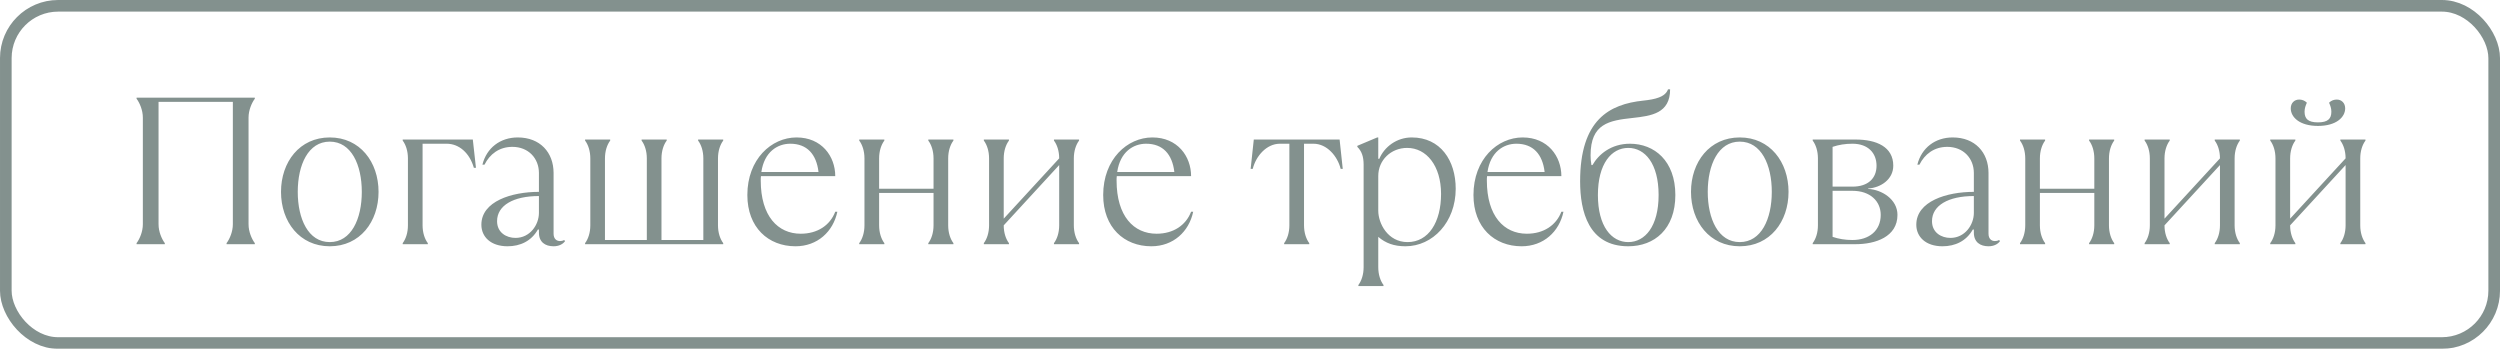
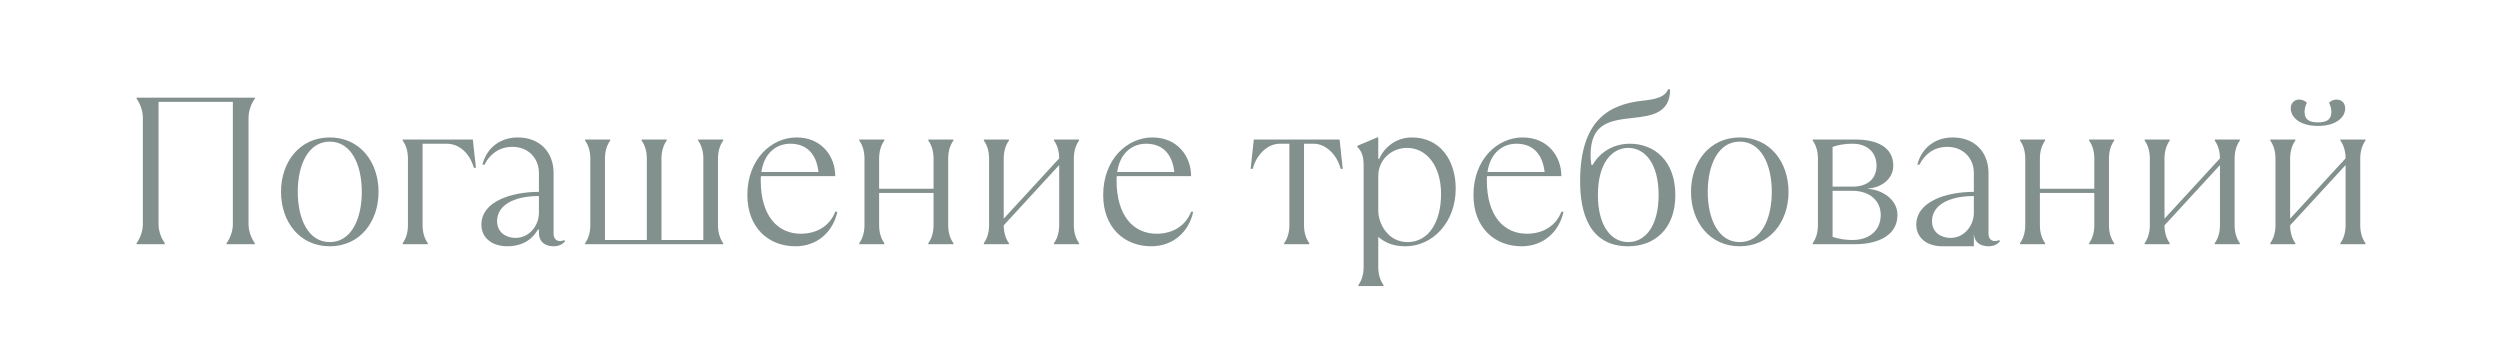
<svg xmlns="http://www.w3.org/2000/svg" width="215" height="30" viewBox="0 0 215 30" fill="none">
  <g opacity="0.55">
-     <path d="M14.175 21V20.91C13.905 20.55 13.635 19.92 13.635 19.29V8.76H20.025V19.29C20.025 19.92 19.755 20.55 19.485 20.91V21H21.915V20.91C21.645 20.55 21.375 19.92 21.375 19.29V10.11C21.375 9.48 21.645 8.85 21.915 8.49V8.4H11.745V8.49C12.015 8.85 12.285 9.48 12.285 10.11V19.29C12.285 19.92 12.015 20.55 11.745 20.91V21H14.175ZM28.361 21.18C30.953 21.18 32.555 19.074 32.555 16.5C32.555 13.926 30.953 11.82 28.361 11.82C25.769 11.82 24.167 13.926 24.167 16.5C24.167 19.074 25.769 21.18 28.361 21.18ZM28.361 20.82C26.507 20.82 25.607 18.822 25.607 16.5C25.607 14.178 26.507 12.18 28.361 12.18C30.215 12.18 31.115 14.178 31.115 16.5C31.115 18.822 30.215 20.82 28.361 20.82ZM36.792 21V20.91C36.522 20.55 36.342 20.01 36.342 19.38V12.36H38.412C39.492 12.36 40.392 13.17 40.752 14.43H40.932L40.662 12H34.632V12.09C34.902 12.45 35.082 12.99 35.082 13.62V19.38C35.082 20.01 34.902 20.55 34.632 20.91V21H36.792ZM48.508 20.64C48.472 20.676 48.346 20.73 48.148 20.73C47.878 20.73 47.608 20.55 47.608 20.1V14.88C47.608 13.098 46.438 11.82 44.53 11.82C43.018 11.82 41.848 12.72 41.488 14.16H41.668C42.118 13.26 42.928 12.63 44.062 12.63C45.448 12.63 46.348 13.62 46.348 14.88V16.5C44.008 16.5 41.398 17.31 41.398 19.326C41.398 20.37 42.208 21.18 43.648 21.18C44.746 21.18 45.7 20.73 46.258 19.74H46.348V20.01C46.348 20.82 46.888 21.18 47.608 21.18C48.058 21.18 48.418 21 48.598 20.73L48.508 20.64ZM44.332 20.46C43.558 20.46 42.748 20.01 42.748 19.02C42.748 17.67 44.152 16.86 46.348 16.86V18.3C46.348 19.344 45.574 20.46 44.332 20.46ZM62.197 21V20.91C61.927 20.55 61.747 20.01 61.747 19.38V13.62C61.747 12.99 61.927 12.45 62.197 12.09V12H60.037V12.09C60.307 12.45 60.487 12.99 60.487 13.62V20.64H56.887V13.62C56.887 12.99 57.067 12.45 57.337 12.09V12H55.177V12.09C55.447 12.45 55.627 12.99 55.627 13.62V20.64H52.027V13.62C52.027 12.99 52.207 12.45 52.477 12.09V12H50.317V12.09C50.587 12.45 50.767 12.99 50.767 13.62V19.38C50.767 20.01 50.587 20.55 50.317 20.91V21H62.197ZM71.832 18.21C71.382 19.38 70.302 20.1 68.862 20.1C66.9 20.1 65.424 18.588 65.424 15.528C65.424 15.402 65.424 15.276 65.442 15.15H71.832C71.832 13.44 70.662 11.82 68.502 11.82C66.342 11.82 64.272 13.692 64.272 16.77C64.272 19.56 66.072 21.18 68.412 21.18C70.302 21.18 71.652 19.92 72.012 18.21H71.832ZM67.962 12.36C69.402 12.36 70.212 13.26 70.392 14.79H65.478C65.73 13.062 66.864 12.36 67.962 12.36ZM76.054 21V20.91C75.784 20.55 75.604 20.01 75.604 19.38V16.59H80.284V19.38C80.284 20.01 80.104 20.55 79.834 20.91V21H81.994V20.91C81.724 20.55 81.544 20.01 81.544 19.38V13.62C81.544 12.99 81.724 12.45 81.994 12.09V12H79.834V12.09C80.104 12.45 80.284 12.99 80.284 13.62V16.23H75.604V13.62C75.604 12.99 75.784 12.45 76.054 12.09V12H73.894V12.09C74.164 12.45 74.344 12.99 74.344 13.62V19.38C74.344 20.01 74.164 20.55 73.894 20.91V21H76.054ZM86.77 21V20.91C86.5 20.55 86.32 20.01 86.32 19.38L91.09 14.196V19.38C91.09 20.01 90.91 20.55 90.64 20.91V21H92.8V20.91C92.53 20.55 92.35 20.01 92.35 19.38V13.62C92.35 12.99 92.53 12.45 92.8 12.09V12H90.64V12.09C90.91 12.45 91.09 12.99 91.09 13.62L86.32 18.804V13.62C86.32 12.99 86.5 12.45 86.77 12.09V12H84.61V12.09C84.88 12.45 85.06 12.99 85.06 13.62V19.38C85.06 20.01 84.88 20.55 84.61 20.91V21H86.77ZM102.434 18.21C101.984 19.38 100.904 20.1 99.464 20.1C97.502 20.1 96.026 18.588 96.026 15.528C96.026 15.402 96.026 15.276 96.044 15.15H102.434C102.434 13.44 101.264 11.82 99.104 11.82C96.944 11.82 94.874 13.692 94.874 16.77C94.874 19.56 96.674 21.18 99.014 21.18C100.904 21.18 102.254 19.92 102.614 18.21H102.434ZM98.564 12.36C100.004 12.36 100.814 13.26 100.994 14.79H96.08C96.332 13.062 97.466 12.36 98.564 12.36ZM112.596 21V20.91C112.326 20.55 112.146 20.01 112.146 19.38V12.36H112.956C114.126 12.36 115.026 13.44 115.296 14.52H115.476L115.206 12H107.826L107.556 14.52H107.736C108.006 13.44 108.906 12.36 110.076 12.36H110.886V19.38C110.886 20.01 110.706 20.55 110.436 20.91V21H112.596ZM118.981 24.6V24.51C118.711 24.15 118.531 23.61 118.531 22.98V20.37C119.161 20.91 119.881 21.18 120.871 21.18C123.211 21.18 125.191 19.11 125.191 16.23C125.191 13.8 123.877 11.82 121.411 11.82C120.115 11.82 119.053 12.63 118.621 13.656H118.531V11.82H118.441L116.731 12.54V12.63C117.091 12.99 117.271 13.44 117.271 14.16V22.98C117.271 23.61 117.091 24.15 116.821 24.51V24.6H118.981ZM121.051 20.82C119.341 20.82 118.531 19.2 118.531 18.12V15.132C118.531 13.764 119.629 12.72 121.015 12.72C122.671 12.72 123.931 14.25 123.931 16.68C123.931 19.11 122.851 20.82 121.051 20.82ZM134.278 18.21C133.828 19.38 132.748 20.1 131.308 20.1C129.346 20.1 127.87 18.588 127.87 15.528C127.87 15.402 127.87 15.276 127.888 15.15H134.278C134.278 13.44 133.108 11.82 130.948 11.82C128.788 11.82 126.718 13.692 126.718 16.77C126.718 19.56 128.518 21.18 130.858 21.18C132.748 21.18 134.098 19.92 134.458 18.21H134.278ZM130.408 12.36C131.848 12.36 132.658 13.26 132.838 14.79H127.924C128.176 13.062 129.31 12.36 130.408 12.36ZM140.03 21.18C142.28 21.18 144.08 19.704 144.08 16.77C144.08 13.836 142.28 12.36 140.174 12.36C138.554 12.36 137.474 13.278 136.952 14.196H136.862C136.808 13.89 136.79 13.638 136.79 13.35C136.79 10.632 138.392 10.362 140.39 10.146C142.028 9.966 143.63 9.75 143.63 7.68H143.45C143.216 8.346 142.352 8.544 141.326 8.652C138.41 8.958 135.89 10.29 135.89 15.6C135.89 18.174 136.61 21.18 140.03 21.18ZM140.03 20.82C138.59 20.82 137.42 19.47 137.42 16.77C137.42 14.07 138.59 12.72 140.03 12.72C141.47 12.72 142.64 14.07 142.64 16.77C142.64 19.47 141.47 20.82 140.03 20.82ZM149.62 21.18C152.212 21.18 153.814 19.074 153.814 16.5C153.814 13.926 152.212 11.82 149.62 11.82C147.028 11.82 145.426 13.926 145.426 16.5C145.426 19.074 147.028 21.18 149.62 21.18ZM149.62 20.82C147.766 20.82 146.866 18.822 146.866 16.5C146.866 14.178 147.766 12.18 149.62 12.18C151.474 12.18 152.374 14.178 152.374 16.5C152.374 18.822 151.474 20.82 149.62 20.82ZM159.582 21C161.292 21 163.182 20.37 163.182 18.48C163.182 17.13 161.814 16.302 160.662 16.248V16.212C161.76 16.14 162.822 15.42 162.822 14.25C162.822 12.63 161.382 12 159.582 12H155.892V12.09C156.162 12.45 156.342 12.99 156.342 13.62V19.38C156.342 20.01 156.162 20.55 155.892 20.91V21H159.582ZM157.602 12.63C158.142 12.45 158.682 12.36 159.312 12.36C160.662 12.36 161.382 13.17 161.382 14.25C161.382 15.33 160.662 16.05 159.312 16.05H157.602V12.63ZM159.312 20.64C158.682 20.64 158.142 20.55 157.602 20.37V16.41H159.312C160.842 16.41 161.742 17.31 161.742 18.48C161.742 19.83 160.752 20.64 159.312 20.64ZM171.912 20.64C171.876 20.676 171.75 20.73 171.552 20.73C171.282 20.73 171.012 20.55 171.012 20.1V14.88C171.012 13.098 169.842 11.82 167.934 11.82C166.422 11.82 165.252 12.72 164.892 14.16H165.072C165.522 13.26 166.332 12.63 167.466 12.63C168.852 12.63 169.752 13.62 169.752 14.88V16.5C167.412 16.5 164.802 17.31 164.802 19.326C164.802 20.37 165.612 21.18 167.052 21.18C168.15 21.18 169.104 20.73 169.662 19.74H169.752V20.01C169.752 20.82 170.292 21.18 171.012 21.18C171.462 21.18 171.822 21 172.002 20.73L171.912 20.64ZM167.736 20.46C166.962 20.46 166.152 20.01 166.152 19.02C166.152 17.67 167.556 16.86 169.752 16.86V18.3C169.752 19.344 168.978 20.46 167.736 20.46ZM175.881 21V20.91C175.611 20.55 175.431 20.01 175.431 19.38V16.59H180.111V19.38C180.111 20.01 179.931 20.55 179.661 20.91V21H181.821V20.91C181.551 20.55 181.371 20.01 181.371 19.38V13.62C181.371 12.99 181.551 12.45 181.821 12.09V12H179.661V12.09C179.931 12.45 180.111 12.99 180.111 13.62V16.23H175.431V13.62C175.431 12.99 175.611 12.45 175.881 12.09V12H173.721V12.09C173.991 12.45 174.171 12.99 174.171 13.62V19.38C174.171 20.01 173.991 20.55 173.721 20.91V21H175.881ZM186.597 21V20.91C186.327 20.55 186.147 20.01 186.147 19.38L190.917 14.196V19.38C190.917 20.01 190.737 20.55 190.467 20.91V21H192.627V20.91C192.357 20.55 192.177 20.01 192.177 19.38V13.62C192.177 12.99 192.357 12.45 192.627 12.09V12H190.467V12.09C190.737 12.45 190.917 12.99 190.917 13.62L186.147 18.804V13.62C186.147 12.99 186.327 12.45 186.597 12.09V12H184.437V12.09C184.707 12.45 184.887 12.99 184.887 13.62V19.38C184.887 20.01 184.707 20.55 184.437 20.91V21H186.597ZM199.345 10.83C200.929 10.83 201.685 10.074 201.685 9.318C201.685 8.868 201.379 8.562 200.965 8.562C200.731 8.562 200.497 8.634 200.299 8.832C200.407 9.084 200.497 9.3 200.497 9.606C200.497 10.218 200.191 10.524 199.345 10.524C198.499 10.524 198.193 10.218 198.193 9.606C198.193 9.3 198.283 9.084 198.391 8.832C198.193 8.634 197.959 8.562 197.725 8.562C197.311 8.562 197.005 8.868 197.005 9.318C197.005 10.074 197.761 10.83 199.345 10.83ZM197.401 21V20.91C197.131 20.55 196.951 20.01 196.951 19.38L201.721 14.196V19.38C201.721 20.01 201.541 20.55 201.271 20.91V21H203.431V20.91C203.161 20.55 202.981 20.01 202.981 19.38V13.62C202.981 12.99 203.161 12.45 203.431 12.09V12H201.271V12.09C201.541 12.45 201.721 12.99 201.721 13.62L196.951 18.804V13.62C196.951 12.99 197.131 12.45 197.401 12.09V12H195.241V12.09C195.511 12.45 195.691 12.99 195.691 13.62V19.38C195.691 20.01 195.511 20.55 195.241 20.91V21H197.401Z" fill="#1E3632" />
-     <rect x="0.5" y="0.5" width="214" height="29" rx="4.5" stroke="#1E3632" />
+     <path d="M14.175 21V20.91C13.905 20.55 13.635 19.92 13.635 19.29V8.76H20.025V19.29C20.025 19.92 19.755 20.55 19.485 20.91V21H21.915V20.91C21.645 20.55 21.375 19.92 21.375 19.29V10.11C21.375 9.48 21.645 8.85 21.915 8.49V8.4H11.745V8.49C12.015 8.85 12.285 9.48 12.285 10.11V19.29C12.285 19.92 12.015 20.55 11.745 20.91V21H14.175ZM28.361 21.18C30.953 21.18 32.555 19.074 32.555 16.5C32.555 13.926 30.953 11.82 28.361 11.82C25.769 11.82 24.167 13.926 24.167 16.5C24.167 19.074 25.769 21.18 28.361 21.18ZM28.361 20.82C26.507 20.82 25.607 18.822 25.607 16.5C25.607 14.178 26.507 12.18 28.361 12.18C30.215 12.18 31.115 14.178 31.115 16.5C31.115 18.822 30.215 20.82 28.361 20.82ZM36.792 21V20.91C36.522 20.55 36.342 20.01 36.342 19.38V12.36H38.412C39.492 12.36 40.392 13.17 40.752 14.43H40.932L40.662 12H34.632V12.09C34.902 12.45 35.082 12.99 35.082 13.62V19.38C35.082 20.01 34.902 20.55 34.632 20.91V21H36.792ZM48.508 20.64C48.472 20.676 48.346 20.73 48.148 20.73C47.878 20.73 47.608 20.55 47.608 20.1V14.88C47.608 13.098 46.438 11.82 44.53 11.82C43.018 11.82 41.848 12.72 41.488 14.16H41.668C42.118 13.26 42.928 12.63 44.062 12.63C45.448 12.63 46.348 13.62 46.348 14.88V16.5C44.008 16.5 41.398 17.31 41.398 19.326C41.398 20.37 42.208 21.18 43.648 21.18C44.746 21.18 45.7 20.73 46.258 19.74H46.348V20.01C46.348 20.82 46.888 21.18 47.608 21.18C48.058 21.18 48.418 21 48.598 20.73L48.508 20.64ZM44.332 20.46C43.558 20.46 42.748 20.01 42.748 19.02C42.748 17.67 44.152 16.86 46.348 16.86V18.3C46.348 19.344 45.574 20.46 44.332 20.46ZM62.197 21V20.91C61.927 20.55 61.747 20.01 61.747 19.38V13.62C61.747 12.99 61.927 12.45 62.197 12.09V12H60.037V12.09C60.307 12.45 60.487 12.99 60.487 13.62V20.64H56.887V13.62C56.887 12.99 57.067 12.45 57.337 12.09V12H55.177V12.09C55.447 12.45 55.627 12.99 55.627 13.62V20.64H52.027V13.62C52.027 12.99 52.207 12.45 52.477 12.09V12H50.317V12.09C50.587 12.45 50.767 12.99 50.767 13.62V19.38C50.767 20.01 50.587 20.55 50.317 20.91V21H62.197ZM71.832 18.21C71.382 19.38 70.302 20.1 68.862 20.1C66.9 20.1 65.424 18.588 65.424 15.528C65.424 15.402 65.424 15.276 65.442 15.15H71.832C71.832 13.44 70.662 11.82 68.502 11.82C66.342 11.82 64.272 13.692 64.272 16.77C64.272 19.56 66.072 21.18 68.412 21.18C70.302 21.18 71.652 19.92 72.012 18.21H71.832ZM67.962 12.36C69.402 12.36 70.212 13.26 70.392 14.79H65.478C65.73 13.062 66.864 12.36 67.962 12.36ZM76.054 21V20.91C75.784 20.55 75.604 20.01 75.604 19.38V16.59H80.284V19.38C80.284 20.01 80.104 20.55 79.834 20.91V21H81.994V20.91C81.724 20.55 81.544 20.01 81.544 19.38V13.62C81.544 12.99 81.724 12.45 81.994 12.09V12H79.834V12.09C80.104 12.45 80.284 12.99 80.284 13.62V16.23H75.604V13.62C75.604 12.99 75.784 12.45 76.054 12.09V12H73.894V12.09C74.164 12.45 74.344 12.99 74.344 13.62V19.38C74.344 20.01 74.164 20.55 73.894 20.91V21H76.054ZM86.77 21V20.91C86.5 20.55 86.32 20.01 86.32 19.38L91.09 14.196V19.38C91.09 20.01 90.91 20.55 90.64 20.91V21H92.8V20.91C92.53 20.55 92.35 20.01 92.35 19.38V13.62C92.35 12.99 92.53 12.45 92.8 12.09V12H90.64V12.09C90.91 12.45 91.09 12.99 91.09 13.62L86.32 18.804V13.62C86.32 12.99 86.5 12.45 86.77 12.09V12H84.61V12.09C84.88 12.45 85.06 12.99 85.06 13.62V19.38C85.06 20.01 84.88 20.55 84.61 20.91V21H86.77ZM102.434 18.21C101.984 19.38 100.904 20.1 99.464 20.1C97.502 20.1 96.026 18.588 96.026 15.528C96.026 15.402 96.026 15.276 96.044 15.15H102.434C102.434 13.44 101.264 11.82 99.104 11.82C96.944 11.82 94.874 13.692 94.874 16.77C94.874 19.56 96.674 21.18 99.014 21.18C100.904 21.18 102.254 19.92 102.614 18.21H102.434ZM98.564 12.36C100.004 12.36 100.814 13.26 100.994 14.79H96.08C96.332 13.062 97.466 12.36 98.564 12.36ZM112.596 21V20.91C112.326 20.55 112.146 20.01 112.146 19.38V12.36H112.956C114.126 12.36 115.026 13.44 115.296 14.52H115.476L115.206 12H107.826L107.556 14.52H107.736C108.006 13.44 108.906 12.36 110.076 12.36H110.886V19.38C110.886 20.01 110.706 20.55 110.436 20.91V21H112.596ZM118.981 24.6V24.51C118.711 24.15 118.531 23.61 118.531 22.98V20.37C119.161 20.91 119.881 21.18 120.871 21.18C123.211 21.18 125.191 19.11 125.191 16.23C125.191 13.8 123.877 11.82 121.411 11.82C120.115 11.82 119.053 12.63 118.621 13.656H118.531V11.82H118.441L116.731 12.54V12.63C117.091 12.99 117.271 13.44 117.271 14.16V22.98C117.271 23.61 117.091 24.15 116.821 24.51V24.6H118.981ZM121.051 20.82C119.341 20.82 118.531 19.2 118.531 18.12V15.132C118.531 13.764 119.629 12.72 121.015 12.72C122.671 12.72 123.931 14.25 123.931 16.68C123.931 19.11 122.851 20.82 121.051 20.82ZM134.278 18.21C133.828 19.38 132.748 20.1 131.308 20.1C129.346 20.1 127.87 18.588 127.87 15.528C127.87 15.402 127.87 15.276 127.888 15.15H134.278C134.278 13.44 133.108 11.82 130.948 11.82C128.788 11.82 126.718 13.692 126.718 16.77C126.718 19.56 128.518 21.18 130.858 21.18C132.748 21.18 134.098 19.92 134.458 18.21H134.278ZM130.408 12.36C131.848 12.36 132.658 13.26 132.838 14.79H127.924C128.176 13.062 129.31 12.36 130.408 12.36ZM140.03 21.18C142.28 21.18 144.08 19.704 144.08 16.77C144.08 13.836 142.28 12.36 140.174 12.36C138.554 12.36 137.474 13.278 136.952 14.196H136.862C136.808 13.89 136.79 13.638 136.79 13.35C136.79 10.632 138.392 10.362 140.39 10.146C142.028 9.966 143.63 9.75 143.63 7.68H143.45C143.216 8.346 142.352 8.544 141.326 8.652C138.41 8.958 135.89 10.29 135.89 15.6C135.89 18.174 136.61 21.18 140.03 21.18ZM140.03 20.82C138.59 20.82 137.42 19.47 137.42 16.77C137.42 14.07 138.59 12.72 140.03 12.72C141.47 12.72 142.64 14.07 142.64 16.77C142.64 19.47 141.47 20.82 140.03 20.82ZM149.62 21.18C152.212 21.18 153.814 19.074 153.814 16.5C153.814 13.926 152.212 11.82 149.62 11.82C147.028 11.82 145.426 13.926 145.426 16.5C145.426 19.074 147.028 21.18 149.62 21.18ZM149.62 20.82C147.766 20.82 146.866 18.822 146.866 16.5C146.866 14.178 147.766 12.18 149.62 12.18C151.474 12.18 152.374 14.178 152.374 16.5C152.374 18.822 151.474 20.82 149.62 20.82ZM159.582 21C161.292 21 163.182 20.37 163.182 18.48C163.182 17.13 161.814 16.302 160.662 16.248V16.212C161.76 16.14 162.822 15.42 162.822 14.25C162.822 12.63 161.382 12 159.582 12H155.892V12.09C156.162 12.45 156.342 12.99 156.342 13.62V19.38C156.342 20.01 156.162 20.55 155.892 20.91V21H159.582ZM157.602 12.63C158.142 12.45 158.682 12.36 159.312 12.36C160.662 12.36 161.382 13.17 161.382 14.25C161.382 15.33 160.662 16.05 159.312 16.05H157.602V12.63ZM159.312 20.64C158.682 20.64 158.142 20.55 157.602 20.37V16.41H159.312C160.842 16.41 161.742 17.31 161.742 18.48C161.742 19.83 160.752 20.64 159.312 20.64ZM171.912 20.64C171.876 20.676 171.75 20.73 171.552 20.73C171.282 20.73 171.012 20.55 171.012 20.1V14.88C171.012 13.098 169.842 11.82 167.934 11.82C166.422 11.82 165.252 12.72 164.892 14.16H165.072C165.522 13.26 166.332 12.63 167.466 12.63C168.852 12.63 169.752 13.62 169.752 14.88V16.5C167.412 16.5 164.802 17.31 164.802 19.326C164.802 20.37 165.612 21.18 167.052 21.18H169.752V20.01C169.752 20.82 170.292 21.18 171.012 21.18C171.462 21.18 171.822 21 172.002 20.73L171.912 20.64ZM167.736 20.46C166.962 20.46 166.152 20.01 166.152 19.02C166.152 17.67 167.556 16.86 169.752 16.86V18.3C169.752 19.344 168.978 20.46 167.736 20.46ZM175.881 21V20.91C175.611 20.55 175.431 20.01 175.431 19.38V16.59H180.111V19.38C180.111 20.01 179.931 20.55 179.661 20.91V21H181.821V20.91C181.551 20.55 181.371 20.01 181.371 19.38V13.62C181.371 12.99 181.551 12.45 181.821 12.09V12H179.661V12.09C179.931 12.45 180.111 12.99 180.111 13.62V16.23H175.431V13.62C175.431 12.99 175.611 12.45 175.881 12.09V12H173.721V12.09C173.991 12.45 174.171 12.99 174.171 13.62V19.38C174.171 20.01 173.991 20.55 173.721 20.91V21H175.881ZM186.597 21V20.91C186.327 20.55 186.147 20.01 186.147 19.38L190.917 14.196V19.38C190.917 20.01 190.737 20.55 190.467 20.91V21H192.627V20.91C192.357 20.55 192.177 20.01 192.177 19.38V13.62C192.177 12.99 192.357 12.45 192.627 12.09V12H190.467V12.09C190.737 12.45 190.917 12.99 190.917 13.62L186.147 18.804V13.62C186.147 12.99 186.327 12.45 186.597 12.09V12H184.437V12.09C184.707 12.45 184.887 12.99 184.887 13.62V19.38C184.887 20.01 184.707 20.55 184.437 20.91V21H186.597ZM199.345 10.83C200.929 10.83 201.685 10.074 201.685 9.318C201.685 8.868 201.379 8.562 200.965 8.562C200.731 8.562 200.497 8.634 200.299 8.832C200.407 9.084 200.497 9.3 200.497 9.606C200.497 10.218 200.191 10.524 199.345 10.524C198.499 10.524 198.193 10.218 198.193 9.606C198.193 9.3 198.283 9.084 198.391 8.832C198.193 8.634 197.959 8.562 197.725 8.562C197.311 8.562 197.005 8.868 197.005 9.318C197.005 10.074 197.761 10.83 199.345 10.83ZM197.401 21V20.91C197.131 20.55 196.951 20.01 196.951 19.38L201.721 14.196V19.38C201.721 20.01 201.541 20.55 201.271 20.91V21H203.431V20.91C203.161 20.55 202.981 20.01 202.981 19.38V13.62C202.981 12.99 203.161 12.45 203.431 12.09V12H201.271V12.09C201.541 12.45 201.721 12.99 201.721 13.62L196.951 18.804V13.62C196.951 12.99 197.131 12.45 197.401 12.09V12H195.241V12.09C195.511 12.45 195.691 12.99 195.691 13.62V19.38C195.691 20.01 195.511 20.55 195.241 20.91V21H197.401Z" fill="#1E3632" />
  </g>
</svg>